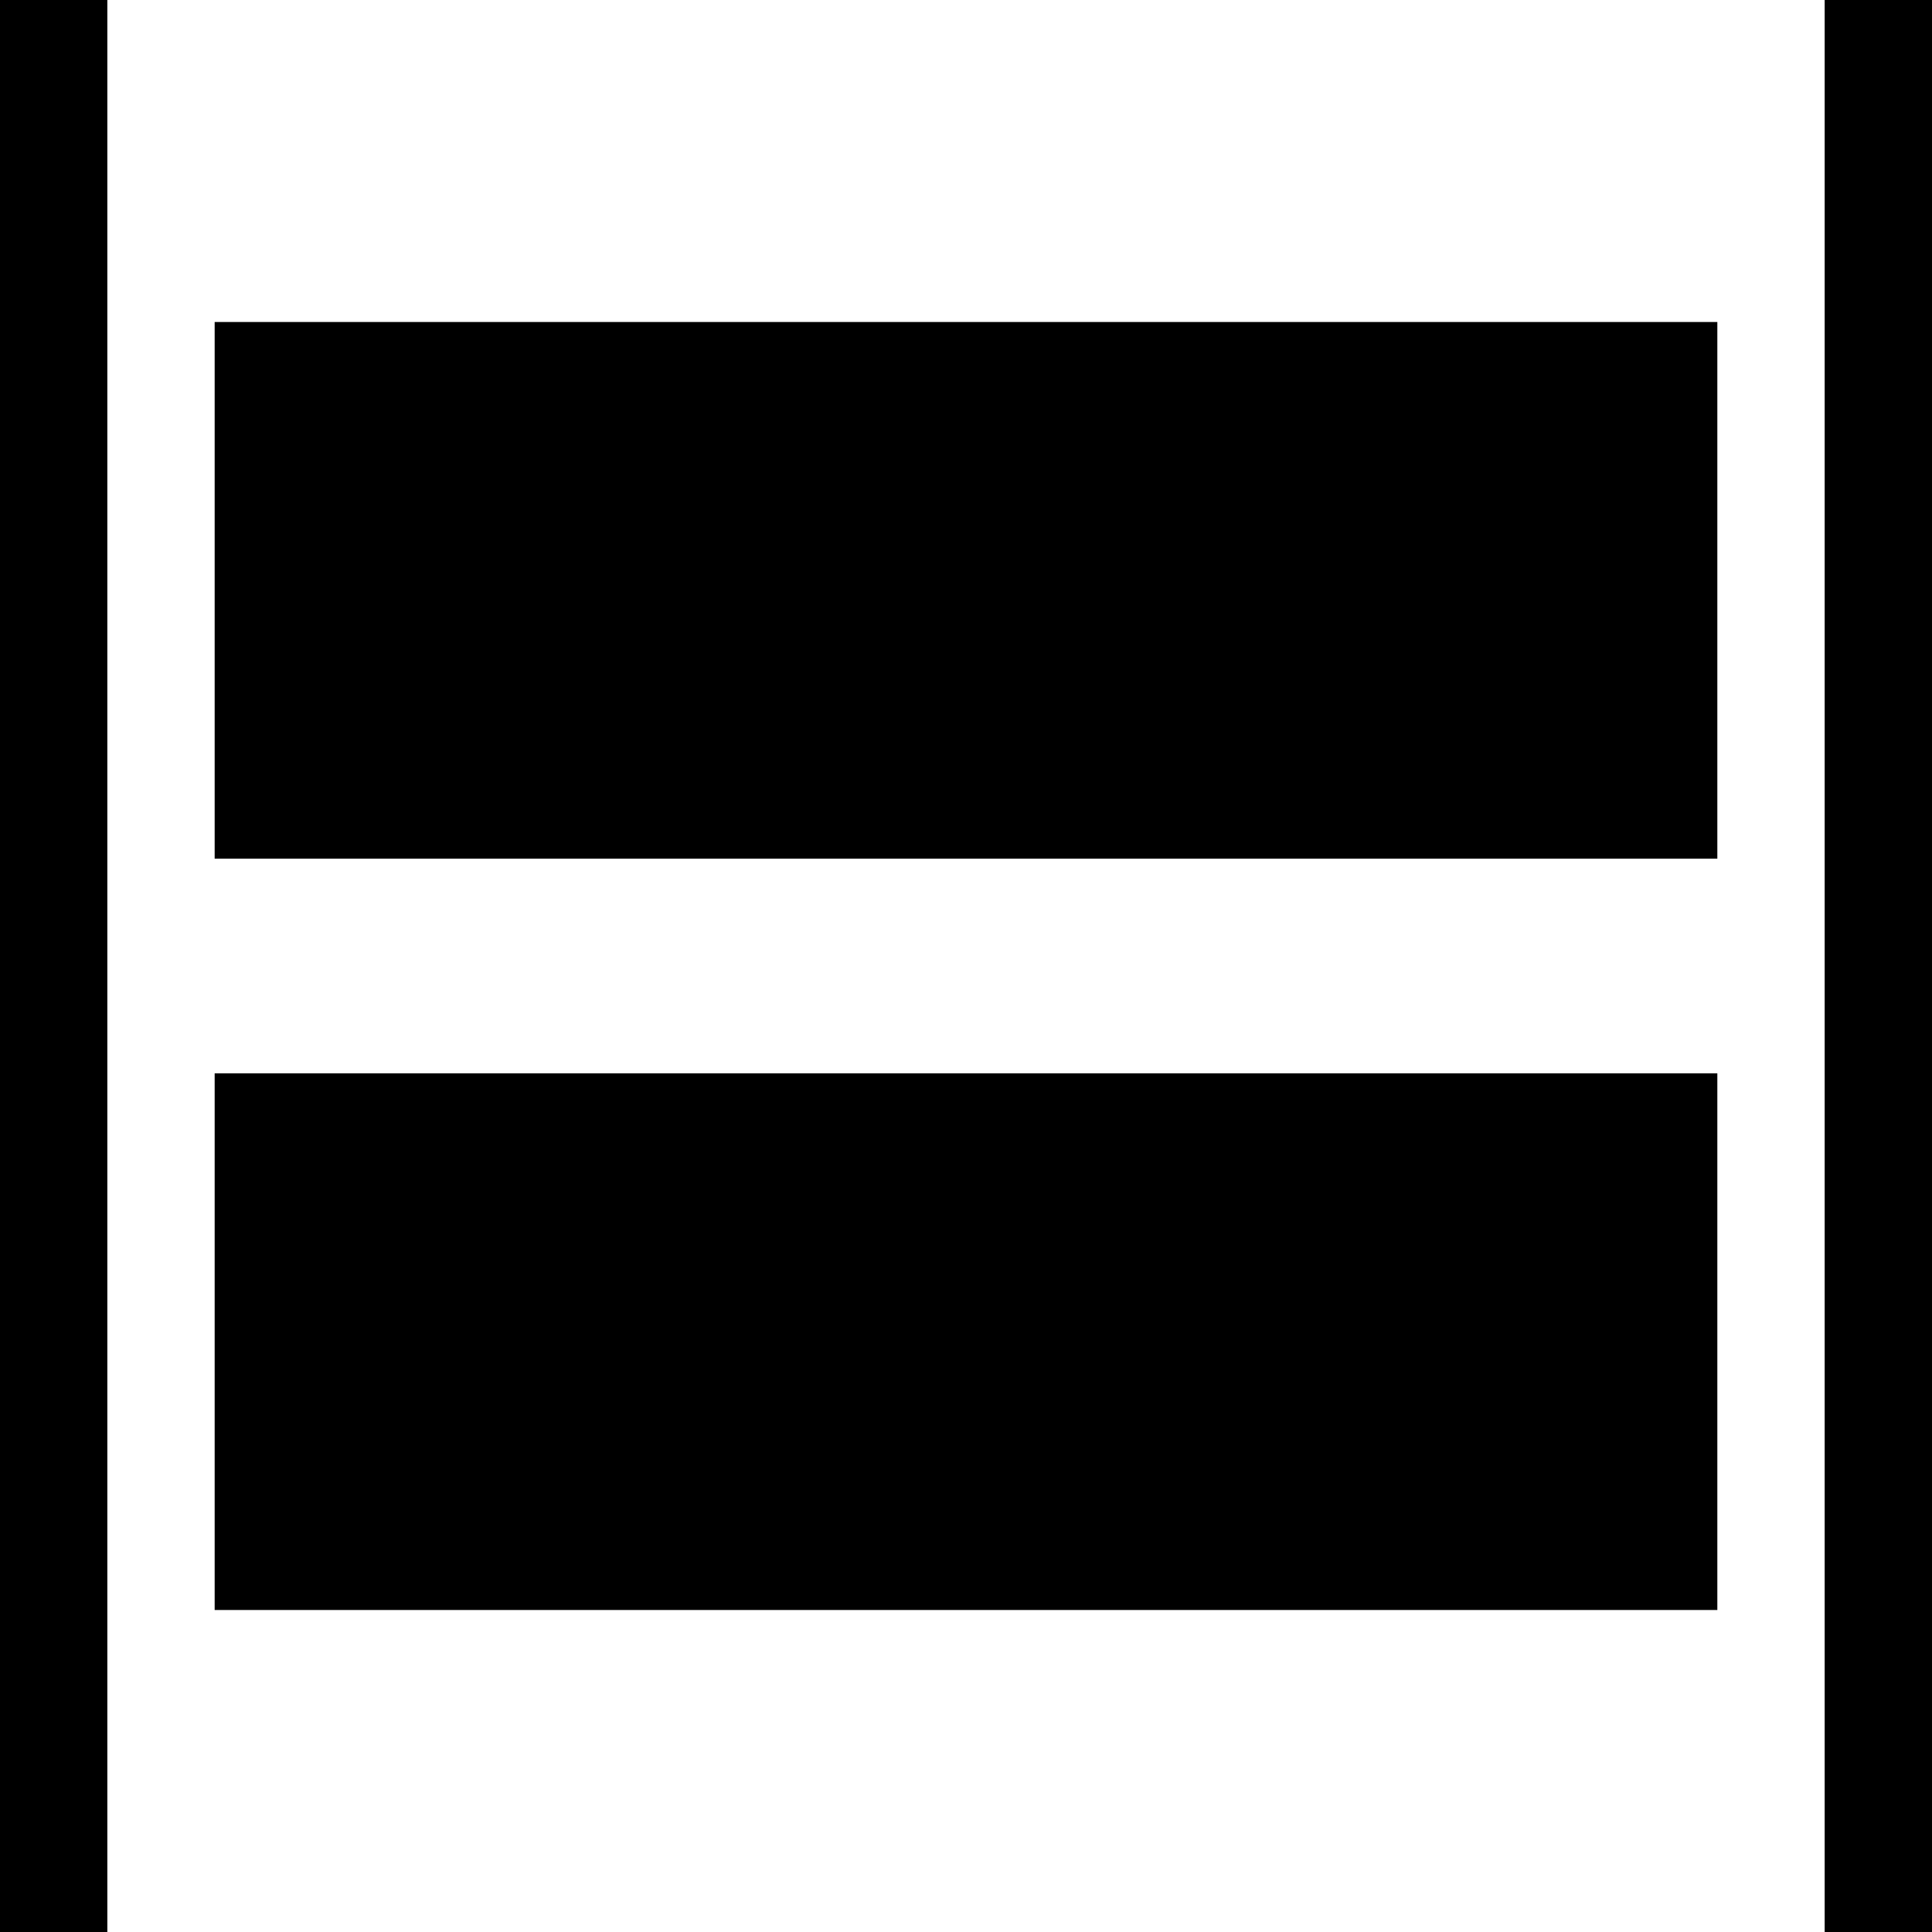
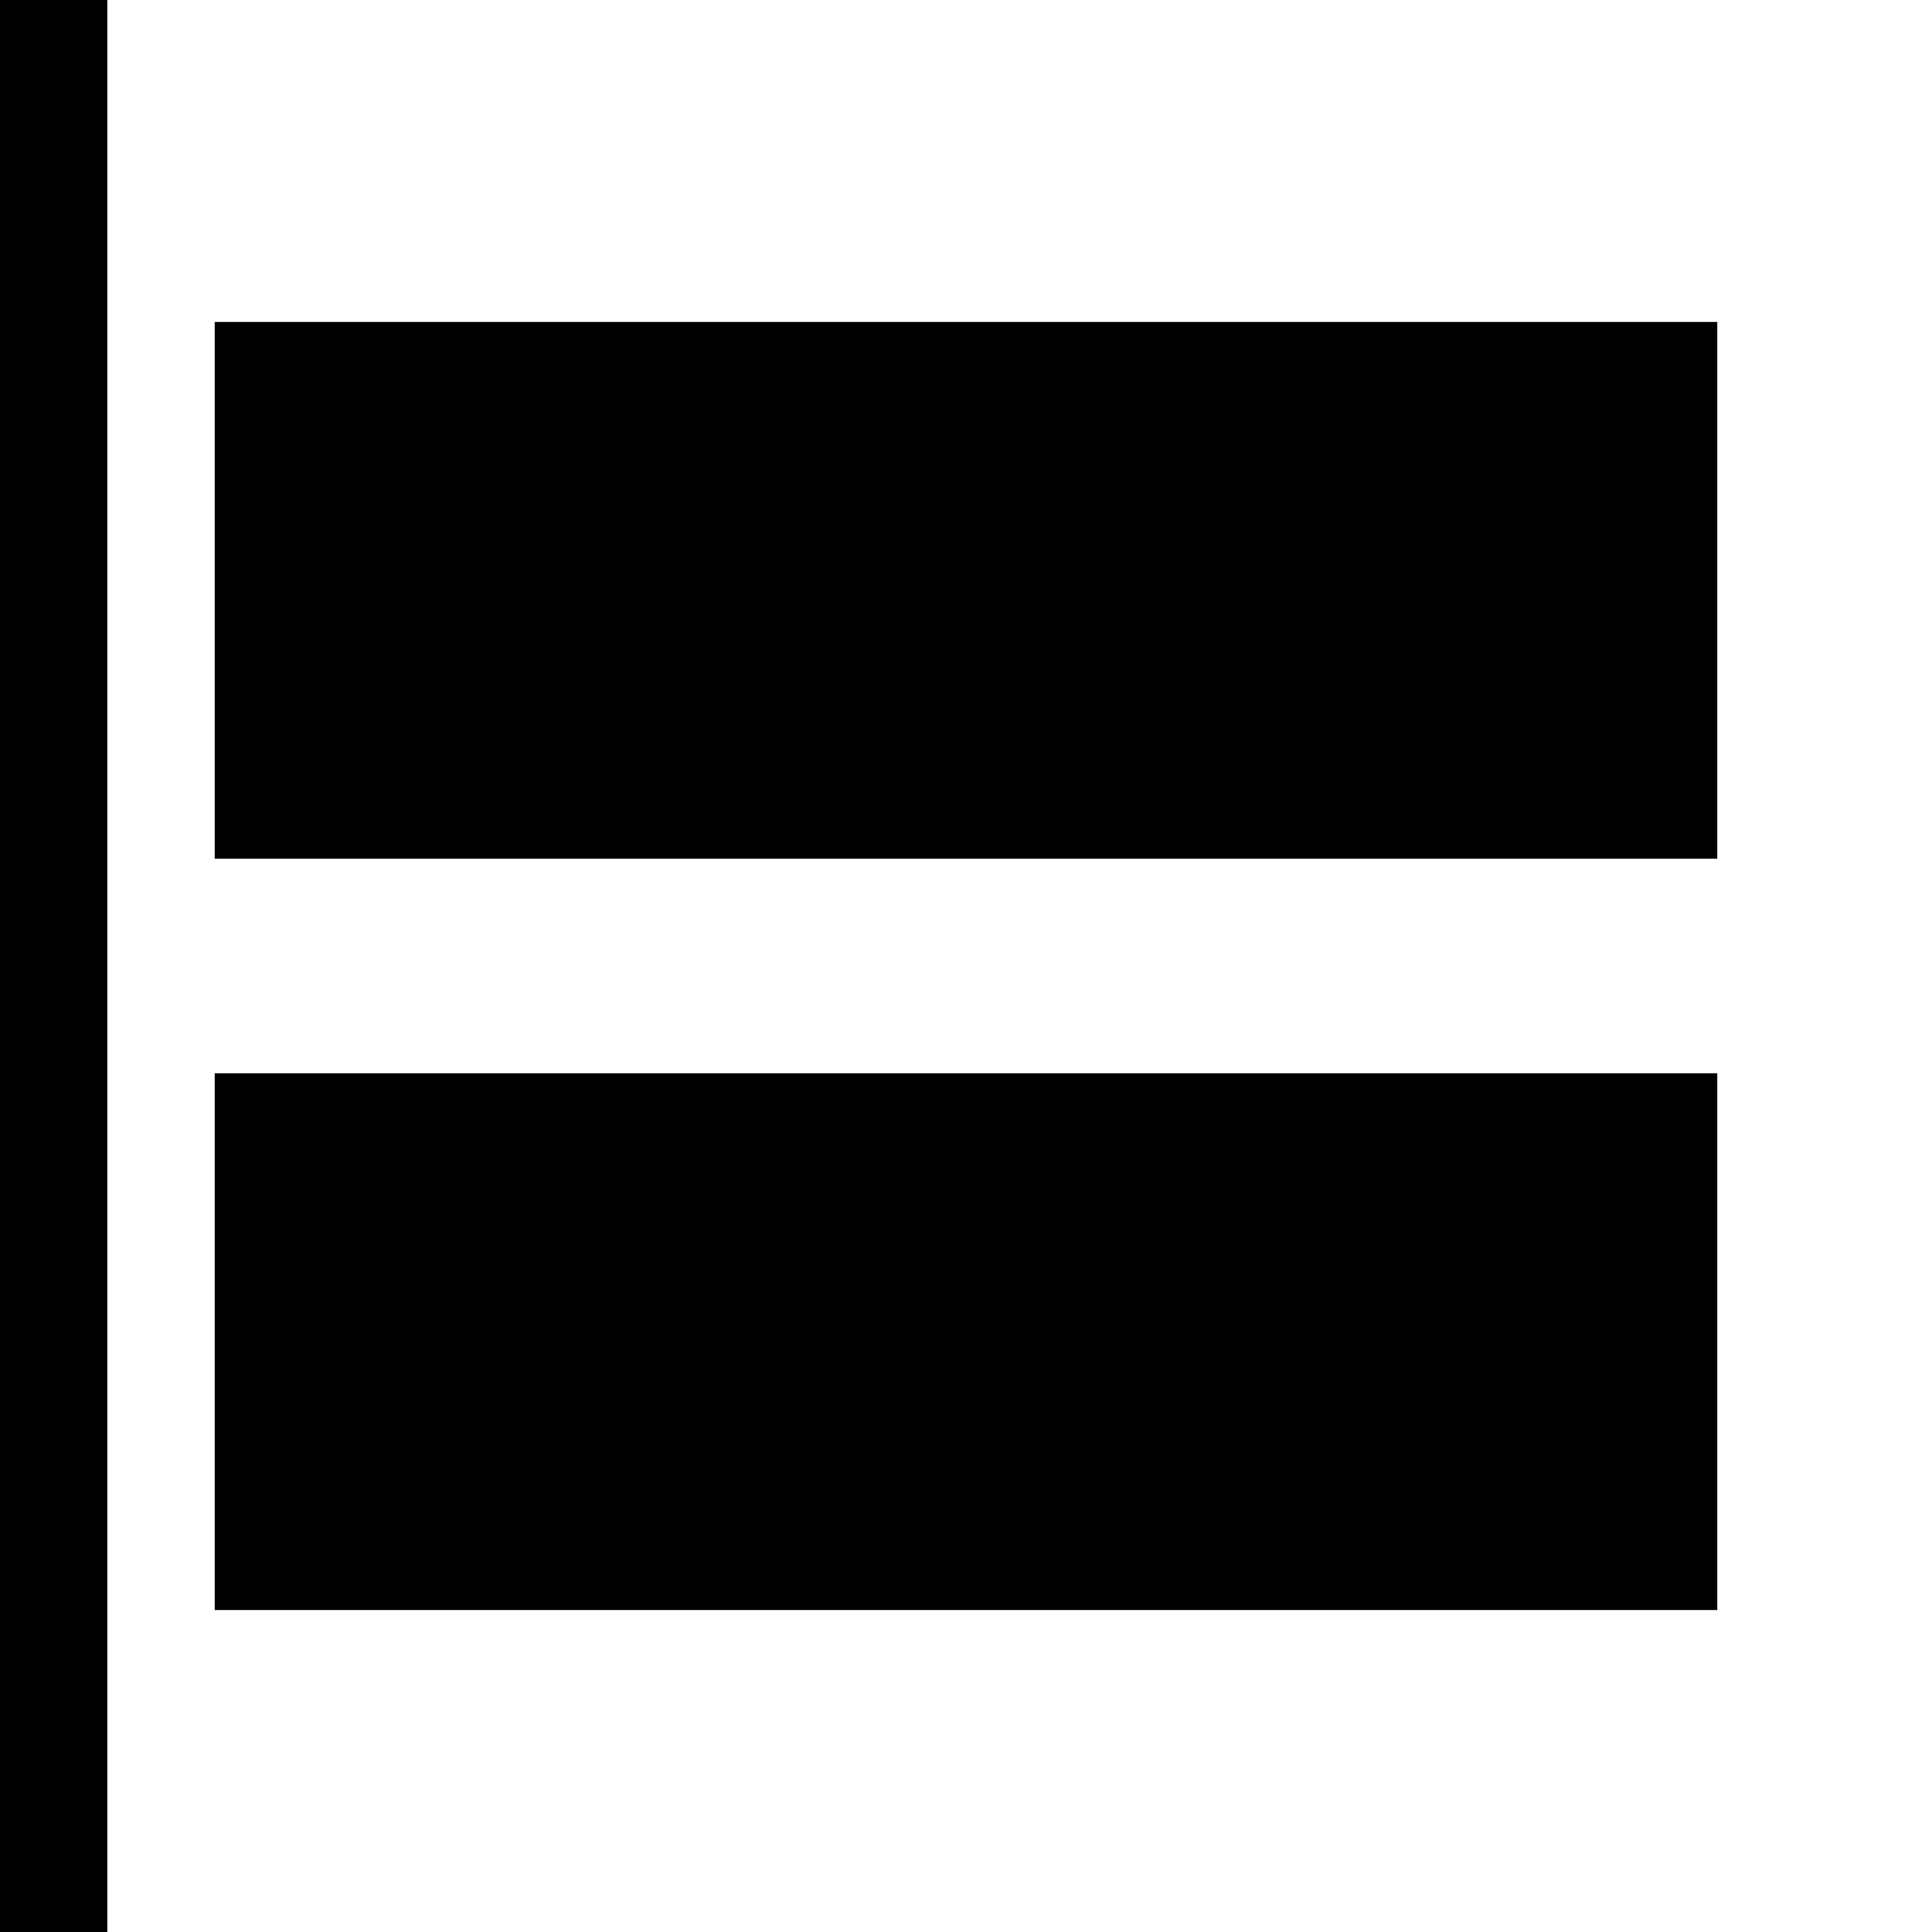
<svg xmlns="http://www.w3.org/2000/svg" xmlns:ns1="http://sodipodi.sourceforge.net/DTD/sodipodi-0.dtd" xmlns:ns2="http://www.inkscape.org/namespaces/inkscape" version="1.1" width="18px" height="18px" style="shape-rendering:geometricPrecision; text-rendering:geometricPrecision; image-rendering:optimizeQuality; fill-rule:evenodd; clip-rule:evenodd" id="svg4" ns1:docname="flex-stretch--h.svg" ns2:version="1.4 (e7c3feb1, 2024-10-09)">
  <defs id="defs4" />
  <ns1:namedview id="namedview4" pagecolor="#ffffff" bordercolor="#666666" borderopacity="1.0" ns2:showpageshadow="2" ns2:pageopacity="0.0" ns2:pagecheckerboard="0" ns2:deskcolor="#d1d1d1" ns2:zoom="13.111111" ns2:cx="8.9618645" ns2:cy="8.9618645" ns2:window-width="1312" ns2:window-height="730" ns2:window-x="2200" ns2:window-y="650" ns2:window-maximized="0" ns2:current-layer="svg4" />
  <g id="g5" transform="translate(0.5,0.5)" style="fill:#000000">
    <g id="g1" style="fill:#000000">
      <path style="opacity:1;fill:#000000" fill="#363736" d="m -0.5,-0.5 c 0.333,0 0.667,0 1,0 0,6 0,12 0,18 -0.333,0 -0.667,0 -1,0 0,-6 0,-12 0,-18 z" id="path1" />
    </g>
    <g id="g2" style="fill:#000000">
-       <path style="opacity:1;fill:#000000" fill="#363736" d="m 16.5,-0.5 c 0.333,0 0.667,0 1,0 0,6 0,12 0,18 -0.333,0 -0.667,0 -1,0 0,-6 0,-12 0,-18 z" id="path2" />
-     </g>
+       </g>
    <g id="g3" style="fill:#000000">
      <path style="opacity:1;fill:#000000" fill="#363736" d="m 1.5,2.5 c 4.667,0 9.333,0 14,0 0,1.667 0,3.333 0,5 -4.667,0 -9.333,0 -14,0 0,-1.667 0,-3.333 0,-5 z" id="path3" />
    </g>
    <g id="g4" style="fill:#000000">
      <path style="opacity:1;fill:#000000" fill="#363736" d="m 1.5,9.5 c 4.667,0 9.333,0 14,0 0,1.667 0,3.333 0,5 -4.667,0 -9.333,0 -14,0 0,-1.667 0,-3.333 0,-5 z" id="path4" />
    </g>
  </g>
</svg>